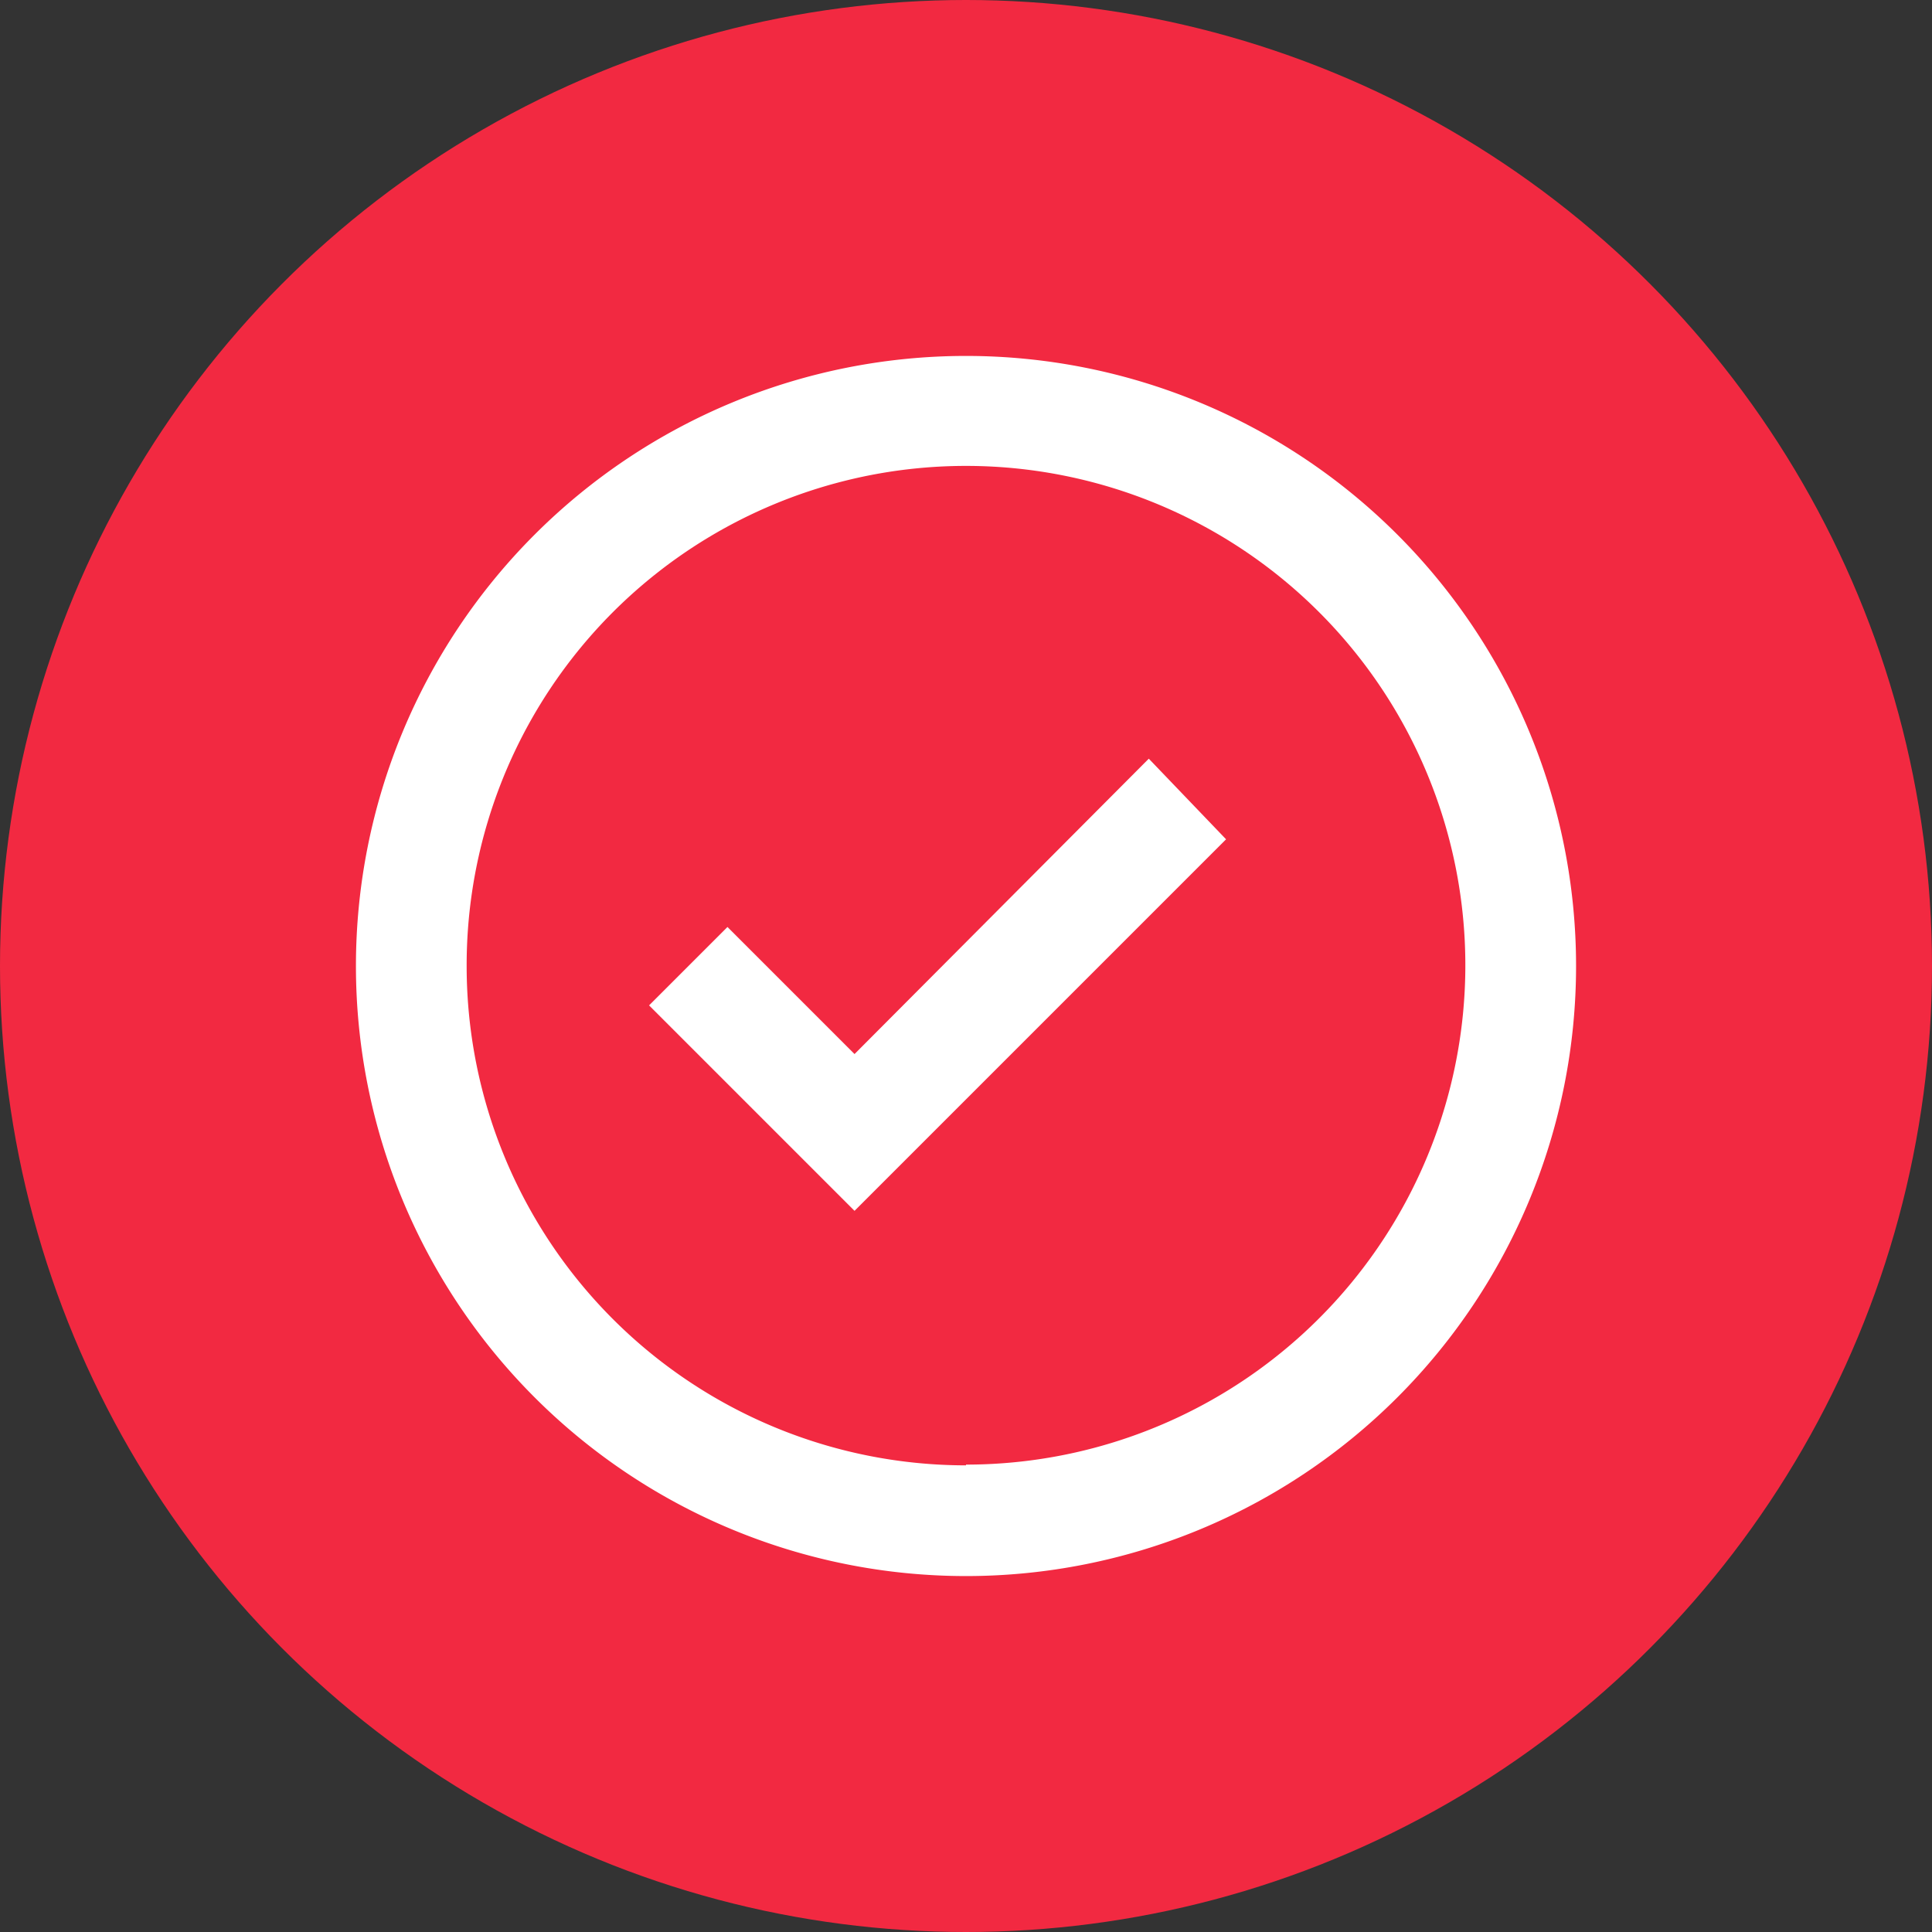
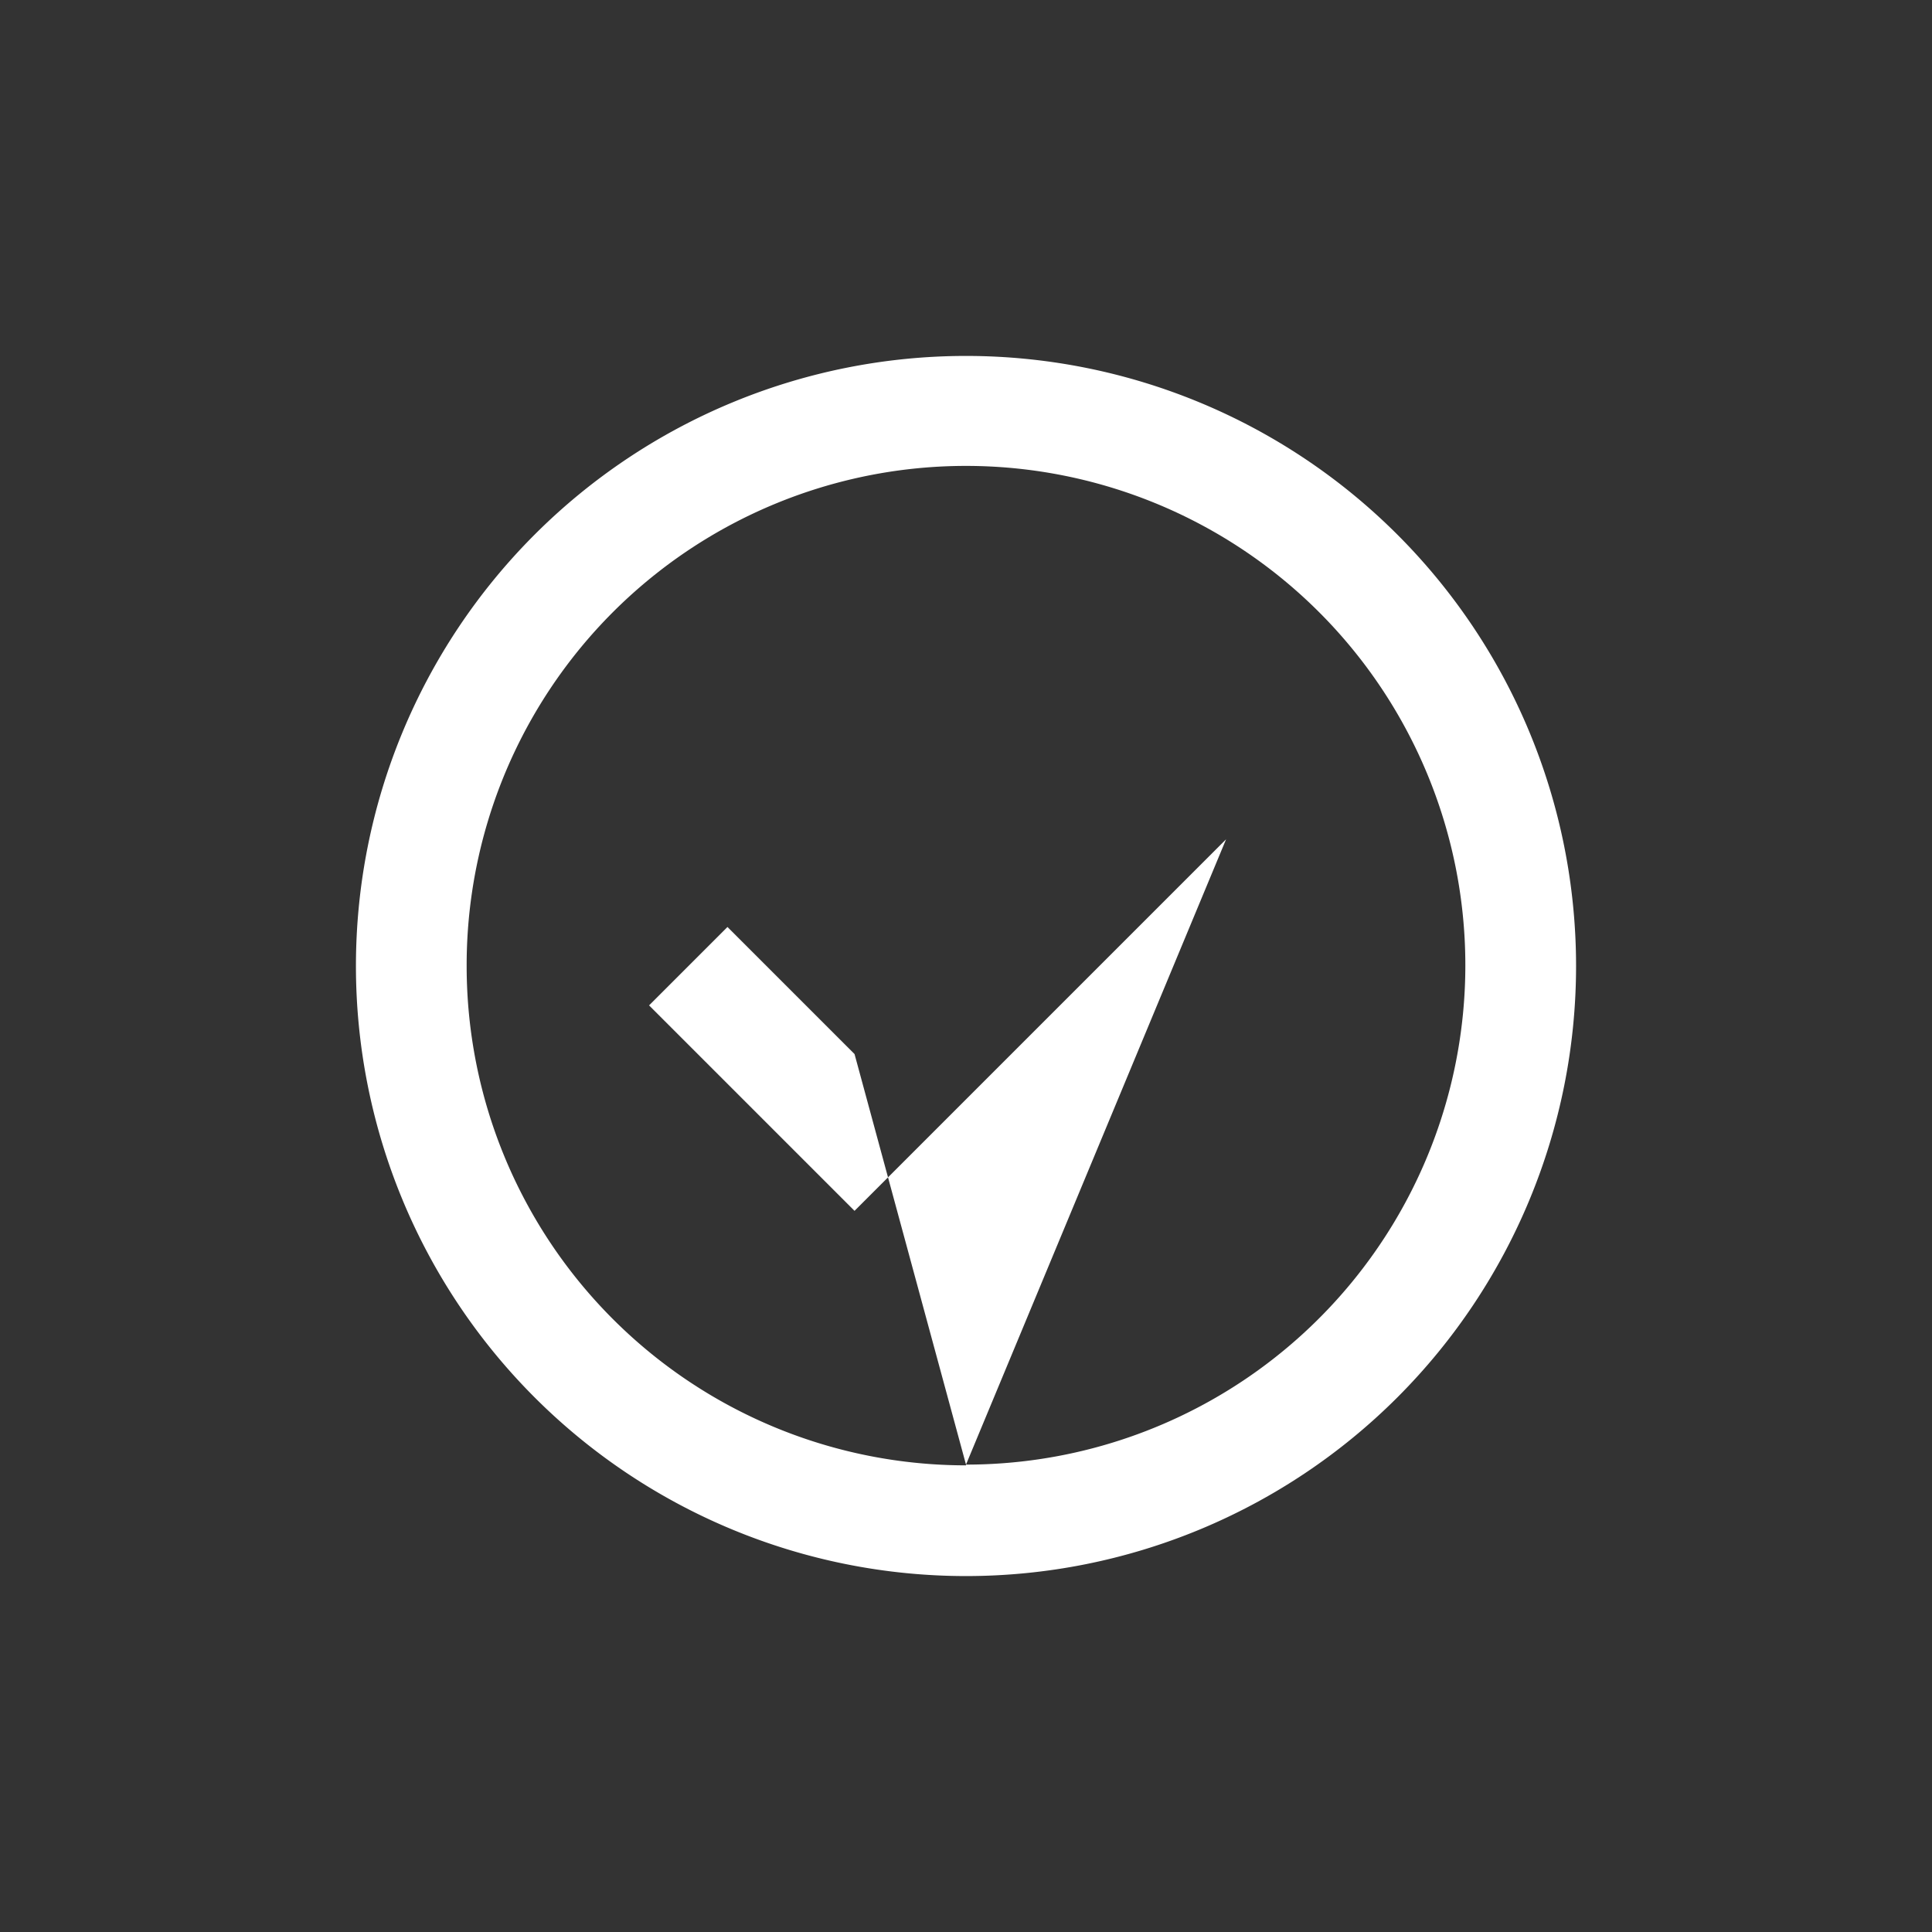
<svg xmlns="http://www.w3.org/2000/svg" id="Слой_1" data-name="Слой 1" viewBox="0 0 52 52">
  <rect x="0" y="0" width="52" height="52" fill="#333333" stroke="none" />
  <defs>
    <style>.cls-1{fill:#f22941;}.cls-2{fill:#fff;}</style>
  </defs>
  <title>test_done</title>
-   <circle class="cls-1" cx="26" cy="26" r="26" />
-   <path class="cls-2" d="M26,42.42A16.42,16.42,0,1,1,42.42,26,16.42,16.42,0,0,1,26,42.42Zm0-3A13.44,13.44,0,1,0,12.56,26,13.44,13.44,0,0,0,26,39.44Zm4.92-19L23,28.37l-3.42-3.42-2.11,2.11L23,32.59l10-10Z" />
+   <path class="cls-2" d="M26,42.42A16.42,16.42,0,1,1,42.42,26,16.42,16.42,0,0,1,26,42.42Zm0-3A13.44,13.44,0,1,0,12.56,26,13.44,13.44,0,0,0,26,39.44ZL23,28.37l-3.42-3.42-2.11,2.11L23,32.59l10-10Z" />
</svg>